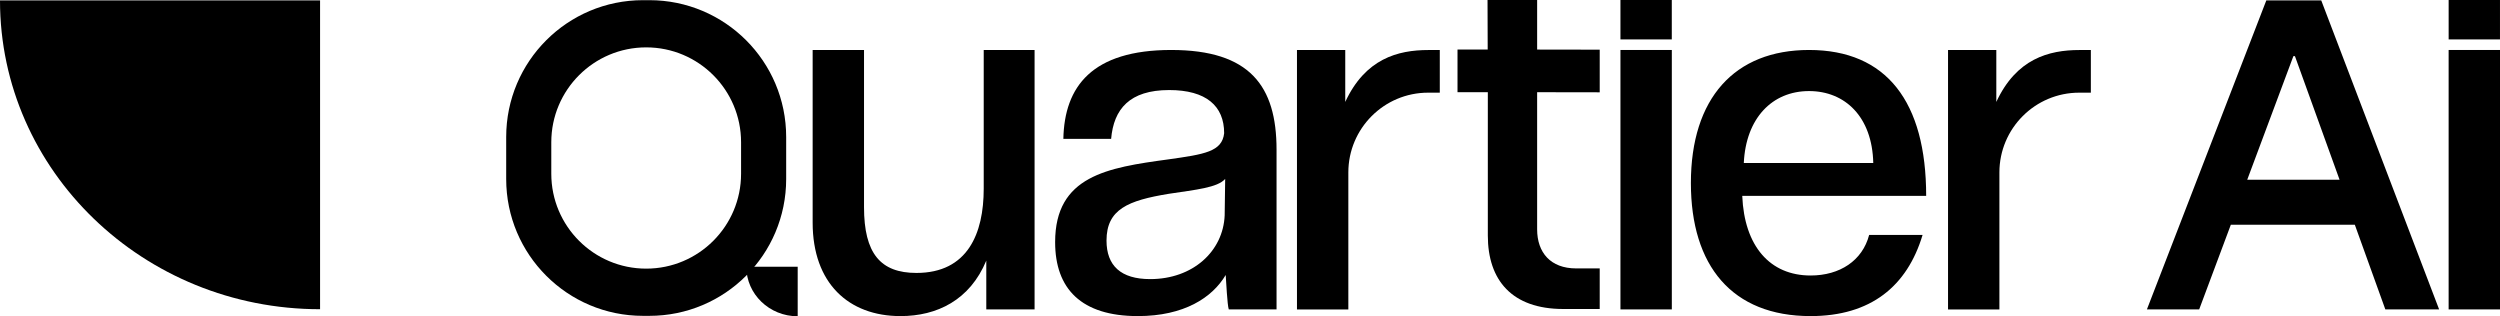
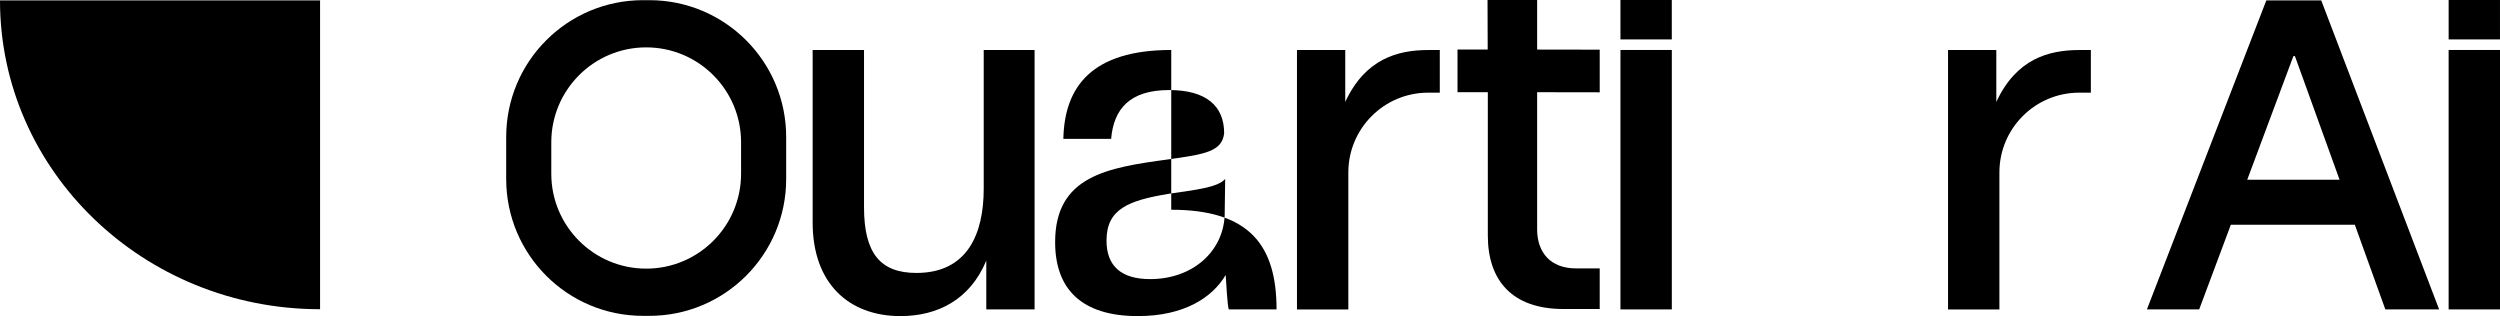
<svg xmlns="http://www.w3.org/2000/svg" id="Layer_2" viewBox="0 0 629.259 79.609">
  <g id="Components">
    <g id="_442e5a3e-5350-4fb7-9ae6-a6aee254a797_4">
      <path d="M570.439.104l-30.054,77.775h13.155l7.969-21.316h31.207l7.681,21.316h13.539L584.266.104h-13.826ZM565.638,45.233l11.619-31.11h.384l11.234,31.11h-23.237Z" />
      <path d="M197.883,34.479C197.883,15.461,182.465.043,163.446.043h-1.599c-19.019,0-34.437,15.418-34.437,34.437v10.583c0,19.019,15.418,34.437,34.437,34.437h1.599c19.019,0,34.437-15.418,34.437-34.437v-10.583ZM186.531,43.732c0,13.191-10.694,23.884-23.884,23.884h0c-13.191,0-23.884-10.693-23.884-23.884v-7.922c0-13.191,10.694-23.885,23.884-23.885h0c13.191,0,23.884,10.693,23.884,23.885v7.922Z" />
-       <path d="M200.782,79.609v-12.475h-12.93c0,6.884,5.795,12.475,12.93,12.475Z" />
      <path d="M247.606,47.493c0,11.249-4.009,21.206-16.939,21.206-9.052,0-13.19-4.914-13.19-16.552V12.579h-12.93v43.448c0,15.258,9.052,23.534,22.111,23.534,9.182,0,17.458-4.01,21.596-13.966v12.285h12.154V12.579h-12.802v34.914Z" />
-       <path d="M294.807,12.579c-19.915,0-26.896,9.18-27.155,22.37h12.025c.647-7.5,4.655-12.283,14.611-12.283,9.311,0,13.837,4.007,13.837,10.862-.517,4.654-4.914,5.302-14.094,6.595-15.258,2.069-28.448,4.138-28.448,20.818,0,11.766,6.595,18.62,20.818,18.62,11.637,0,18.751-4.655,22.113-10.345.129,1.552.388,7.499.776,8.664h12.025v-40.214c0-16.034-6.725-25.086-26.508-25.086ZM308.254,54.217c-.388,9.052-8.016,16.034-18.749,16.034-7.371,0-10.992-3.364-10.992-9.699,0-7.887,5.431-10.085,15.646-11.766,6.854-1.036,12.285-1.552,14.223-3.75l-.129,9.181Z" />
+       <path d="M294.807,12.579c-19.915,0-26.896,9.18-27.155,22.37h12.025c.647-7.5,4.655-12.283,14.611-12.283,9.311,0,13.837,4.007,13.837,10.862-.517,4.654-4.914,5.302-14.094,6.595-15.258,2.069-28.448,4.138-28.448,20.818,0,11.766,6.595,18.62,20.818,18.62,11.637,0,18.751-4.655,22.113-10.345.129,1.552.388,7.499.776,8.664h12.025c0-16.034-6.725-25.086-26.508-25.086ZM308.254,54.217c-.388,9.052-8.016,16.034-18.749,16.034-7.371,0-10.992-3.364-10.992-9.699,0-7.887,5.431-10.085,15.646-11.766,6.854-1.036,12.285-1.552,14.223-3.75l-.129,9.181Z" />
      <rect x="407.873" y="12.579" width="12.93" height="65.3" />
-       <path d="M455.345,12.579c-18.751,0-29.741,12.156-29.741,33.491,0,20.818,10.345,33.491,30.127,33.491,15.13,0,24.31-7.5,28.191-20.43h-13.449c-1.681,6.464-7.371,10.214-14.742,10.214-10.214,0-16.68-7.369-17.197-20.042h46.292c0-23.663-9.957-36.724-29.482-36.724ZM438.923,41.027c.517-11.249,7.112-18.104,16.423-18.104,9.05,0,15.904,6.466,16.163,18.104h-32.586Z" />
      <path d="M338.605,25.652v-13.061h-12.154v65.301h12.93v-34.479c0-11.095,8.994-20.089,20.089-20.089h2.929v-10.733h-2.845c-7.759,0-15.904,2.198-20.948,13.061Z" />
      <path d="M502.48,25.652v-13.061h-12.154v65.301h12.93v-34.479c0-11.095,8.994-20.089,20.089-20.089h2.929v-10.733h-2.845c-7.759,0-15.904,2.198-20.948,13.061Z" />
      <path d="M386.904,0h-12.487c0,6.809.04,6.486.04,12.475h-7.596v10.733h7.63v36.076c0,11.252,6.076,18.492,19.006,18.492h9.157v-10.216h-5.924c-6.464,0-9.826-4.007-9.826-9.826V23.208l15.75.026v-10.733l-15.75-.026V0Z" />
      <rect x="616.329" y="12.579" width="12.93" height="65.3" />
      <path d="M80.563,77.831V.104H0c0,42.89,36.108,77.727,80.563,77.727Z" />
      <rect x="407.873" width="12.921" height="9.922" />
      <rect x="616.333" width="12.921" height="9.922" />
    </g>
  </g>
</svg>